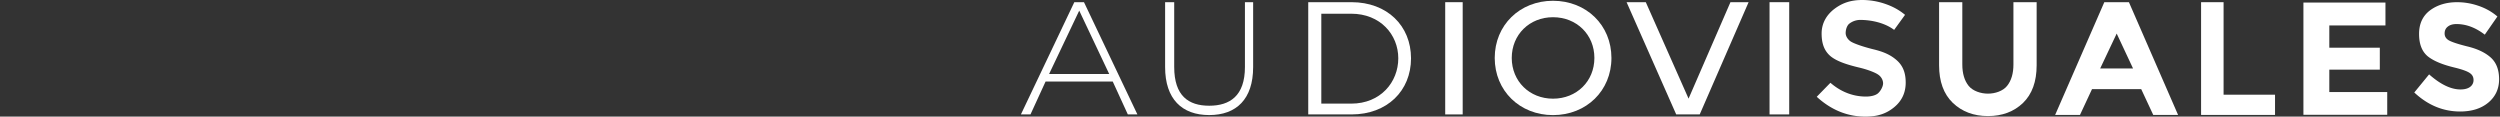
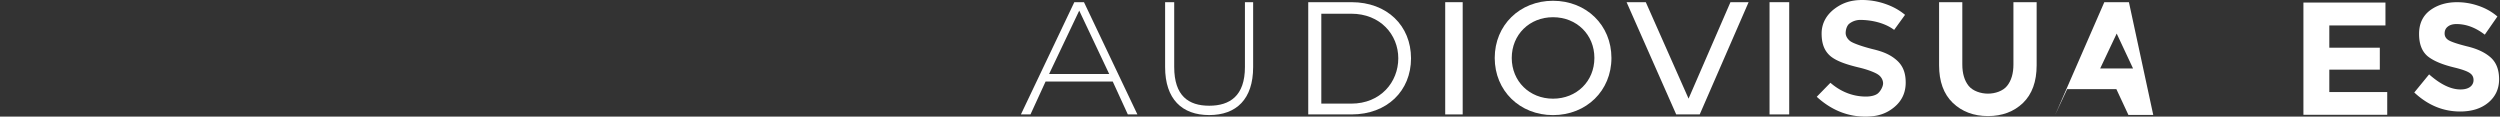
<svg xmlns="http://www.w3.org/2000/svg" id="Capa_1" data-name="Capa 1" viewBox="0 0 6946 324">
  <rect x="0" y="0" width="6946" height="324" fill="#333333" stroke="none" />
  <defs>
    <style>.cls-1{fill:#fff;}</style>
  </defs>
  <title>servicios audiovisuales-</title>
  <polygon class="cls-1" points="6471.76 255.76 6471.76 193.49 6611.06 193.49 6612.06 193.49 6612.06 192.49 6612.06 133.54 6612.06 132.54 6611.06 132.54 6471.76 132.54 6471.76 70.71 6626.75 70.71 6627.75 70.71 6627.75 69.71 6627.75 8.1 6627.75 7.1 6626.75 7.1 6400.83 7.1 6399.83 7.1 6399.83 8.1 6399.83 317.93 6399.83 318.93 6400.83 318.93 6631.68 318.93 6632.68 318.93 6632.68 317.93 6632.68 256.76 6632.68 255.76 6631.68 255.76 6471.76 255.76" />
-   <polygon class="cls-1" points="6177.98 6.08 6115.49 6.08 6115.49 319.32 6320.94 319.32 6320.94 263.1 6177.98 263.1 6177.98 6.08" />
-   <path class="cls-1" d="M5846.62,6.07,5710,319.32h69l33.47-71.72h136.64l33.47,71.72h69L5915,6.07Zm-11.5,184.18,45.9-97,45.44,97Z" />
+   <path class="cls-1" d="M5846.62,6.07,5710,319.32l33.47-71.72h136.64l33.47,71.72h69L5915,6.07Zm-11.5,184.18,45.9-97,45.44,97Z" />
  <path class="cls-1" d="M5594.12,179.05q0,37.64-17.65,59.6c-11.46,14.34-33.23,21.51-53.14,21.51s-41.82-7.17-53.59-21.51q-17.64-22-17.65-59.6V6.07h-64.52V181.29q0,67.67,38,104.42,38.47,36.75,97.75,36.75t97.3-36.3q38-36.75,38-104.86V6.07h-64.52Z" />
  <path class="cls-1" d="M5269.88,167.39c-16.6-14.64-35.93-23.52-66.1-30.69-29.86-7.47-53.07-15.92-61.52-21.29C5134.11,110,5128,100.83,5128,91.87c0-9.26,3.32-20.63,10-26a49.85,49.85,0,0,1,30.09-10.54c29.26,0,67.12,7.09,94.58,27.71l30.29-41.8q-23.52-19.72-55.21-30.47A195.94,195.94,0,0,0,5174.37,0c-32.28,0-55.24,8.07-77,24.2-21.42,16.13-36.18,39.14-36.18,69,0,29.58,8.45,49.36,25.35,63.4,17.19,13.74,44.19,22.92,81,31.59,23.23,5.68,43.27,13.69,51.11,19.36,7.85,5.38,13.34,14.56,13.34,24.12,0,9.26-7.82,22.85-15.36,28.53-7.24,5.38-19.37,8.07-32.35,8.07-29,0-64.54-8.71-98.63-38.29l-38,38.89Q5107.84,324,5183,324c34.69,0,58.55-8.66,79.67-26q32.13-26.44,32.13-68.56C5294.77,201.36,5286.47,182,5269.88,167.39Z" />
  <path class="cls-1" d="M6920,159.56q-23.37-20.74-65.33-30.71-20.53-5.17-33.63-9.59c-8.76-3-14.91-5.62-18.58-8-7-4.64-10.32-10.67-10.32-18.22,0-8,2.83-14.2,8.42-18.76h0c5.92-4.88,14-7.42,24.52-7.42q39.59,0,77,28.2l1.66,1.25,1.19-1.71,32.86-47.26,1-1.5-1.39-1.17q-21.94-18.5-51.39-28.55A181.17,181.17,0,0,0,6827.11,6.1q-45,0-75.65,22.78h0c-20.25,15.35-30.33,37.25-30.33,65.43,0,27.73,7.88,48.56,24,62.05h0c16.15,13,41.3,23.43,75.24,31.47,21.36,5.25,35.28,10.43,42.14,15.42l0,0h0c6.66,4.6,9.95,10.89,9.95,19.08a22.77,22.77,0,0,1-9.6,19.13c-6.19,4.62-15,7.06-26.67,7.06-25.93,0-54.45-13.33-85.62-40.54l-1.55-1.36-1.31,1.6-38.68,47.26-1.2,1.46,1.39,1.28Q6765.1,309.73,6835,309.8c32.23,0,58.37-8.1,78.23-24.5h0c20.15-16.69,30.25-38.4,30.25-65C6943.49,194,6935.74,173.58,6920,159.56Z" />
  <rect class="cls-1" x="4916.49" y="6.07" width="54.63" height="311.85" />
  <rect class="cls-1" x="4015.37" y="6.07" width="48.55" height="311.85" />
  <polygon class="cls-1" points="4691.51 274.02 4572.69 6.08 4519.31 6.08 4657.17 317.93 4722.5 317.93 4858.33 6.08 4807.87 6.08 4691.51 274.02" />
  <path class="cls-1" d="M4314.85,2.16c-92.27,0-161.92,67.75-161.92,158.83s69.65,158.83,161.92,158.83c92.7,0,162.36-67.75,162.36-158.83S4407.55,2.16,4314.85,2.16Zm0,272c-65.28,0-114.62-48.33-114.62-113.17s49.34-113.17,114.62-113.17c65.64,0,115,48.34,115,113.17S4380.53,274.16,4314.89,274.16Z" />
  <path class="cls-1" d="M3755.1,6.07H3634.81V317.92H3755.1c98.9,0,165.28-65.49,165.28-155.92S3854,6.07,3755.1,6.07Zm-.89,281.84h-83.08V38.11h83.08C3835.15,38.11,3885,96.19,3885,162S3836.16,287.91,3754.21,287.91Z" />
  <path class="cls-1" d="M3458.93,186.06c0,80.64-42.17,107.69-99.27,107.69s-97.24-27.05-97.24-107.69V6.07h-25.27V186.5c0,88.66,46.78,133.21,122.51,133.21s122.07-44.55,122.07-133.21V6.07h-22.8Z" />
  <path class="cls-1" d="M2984.88,6.07,2836.49,317.92h26.61L2905,226.6h186.67l41.88,91.33h26.6L3011.73,6.07Zm-70.06,199.5,83.71-176.05,83.27,176.05Z" />
</svg>